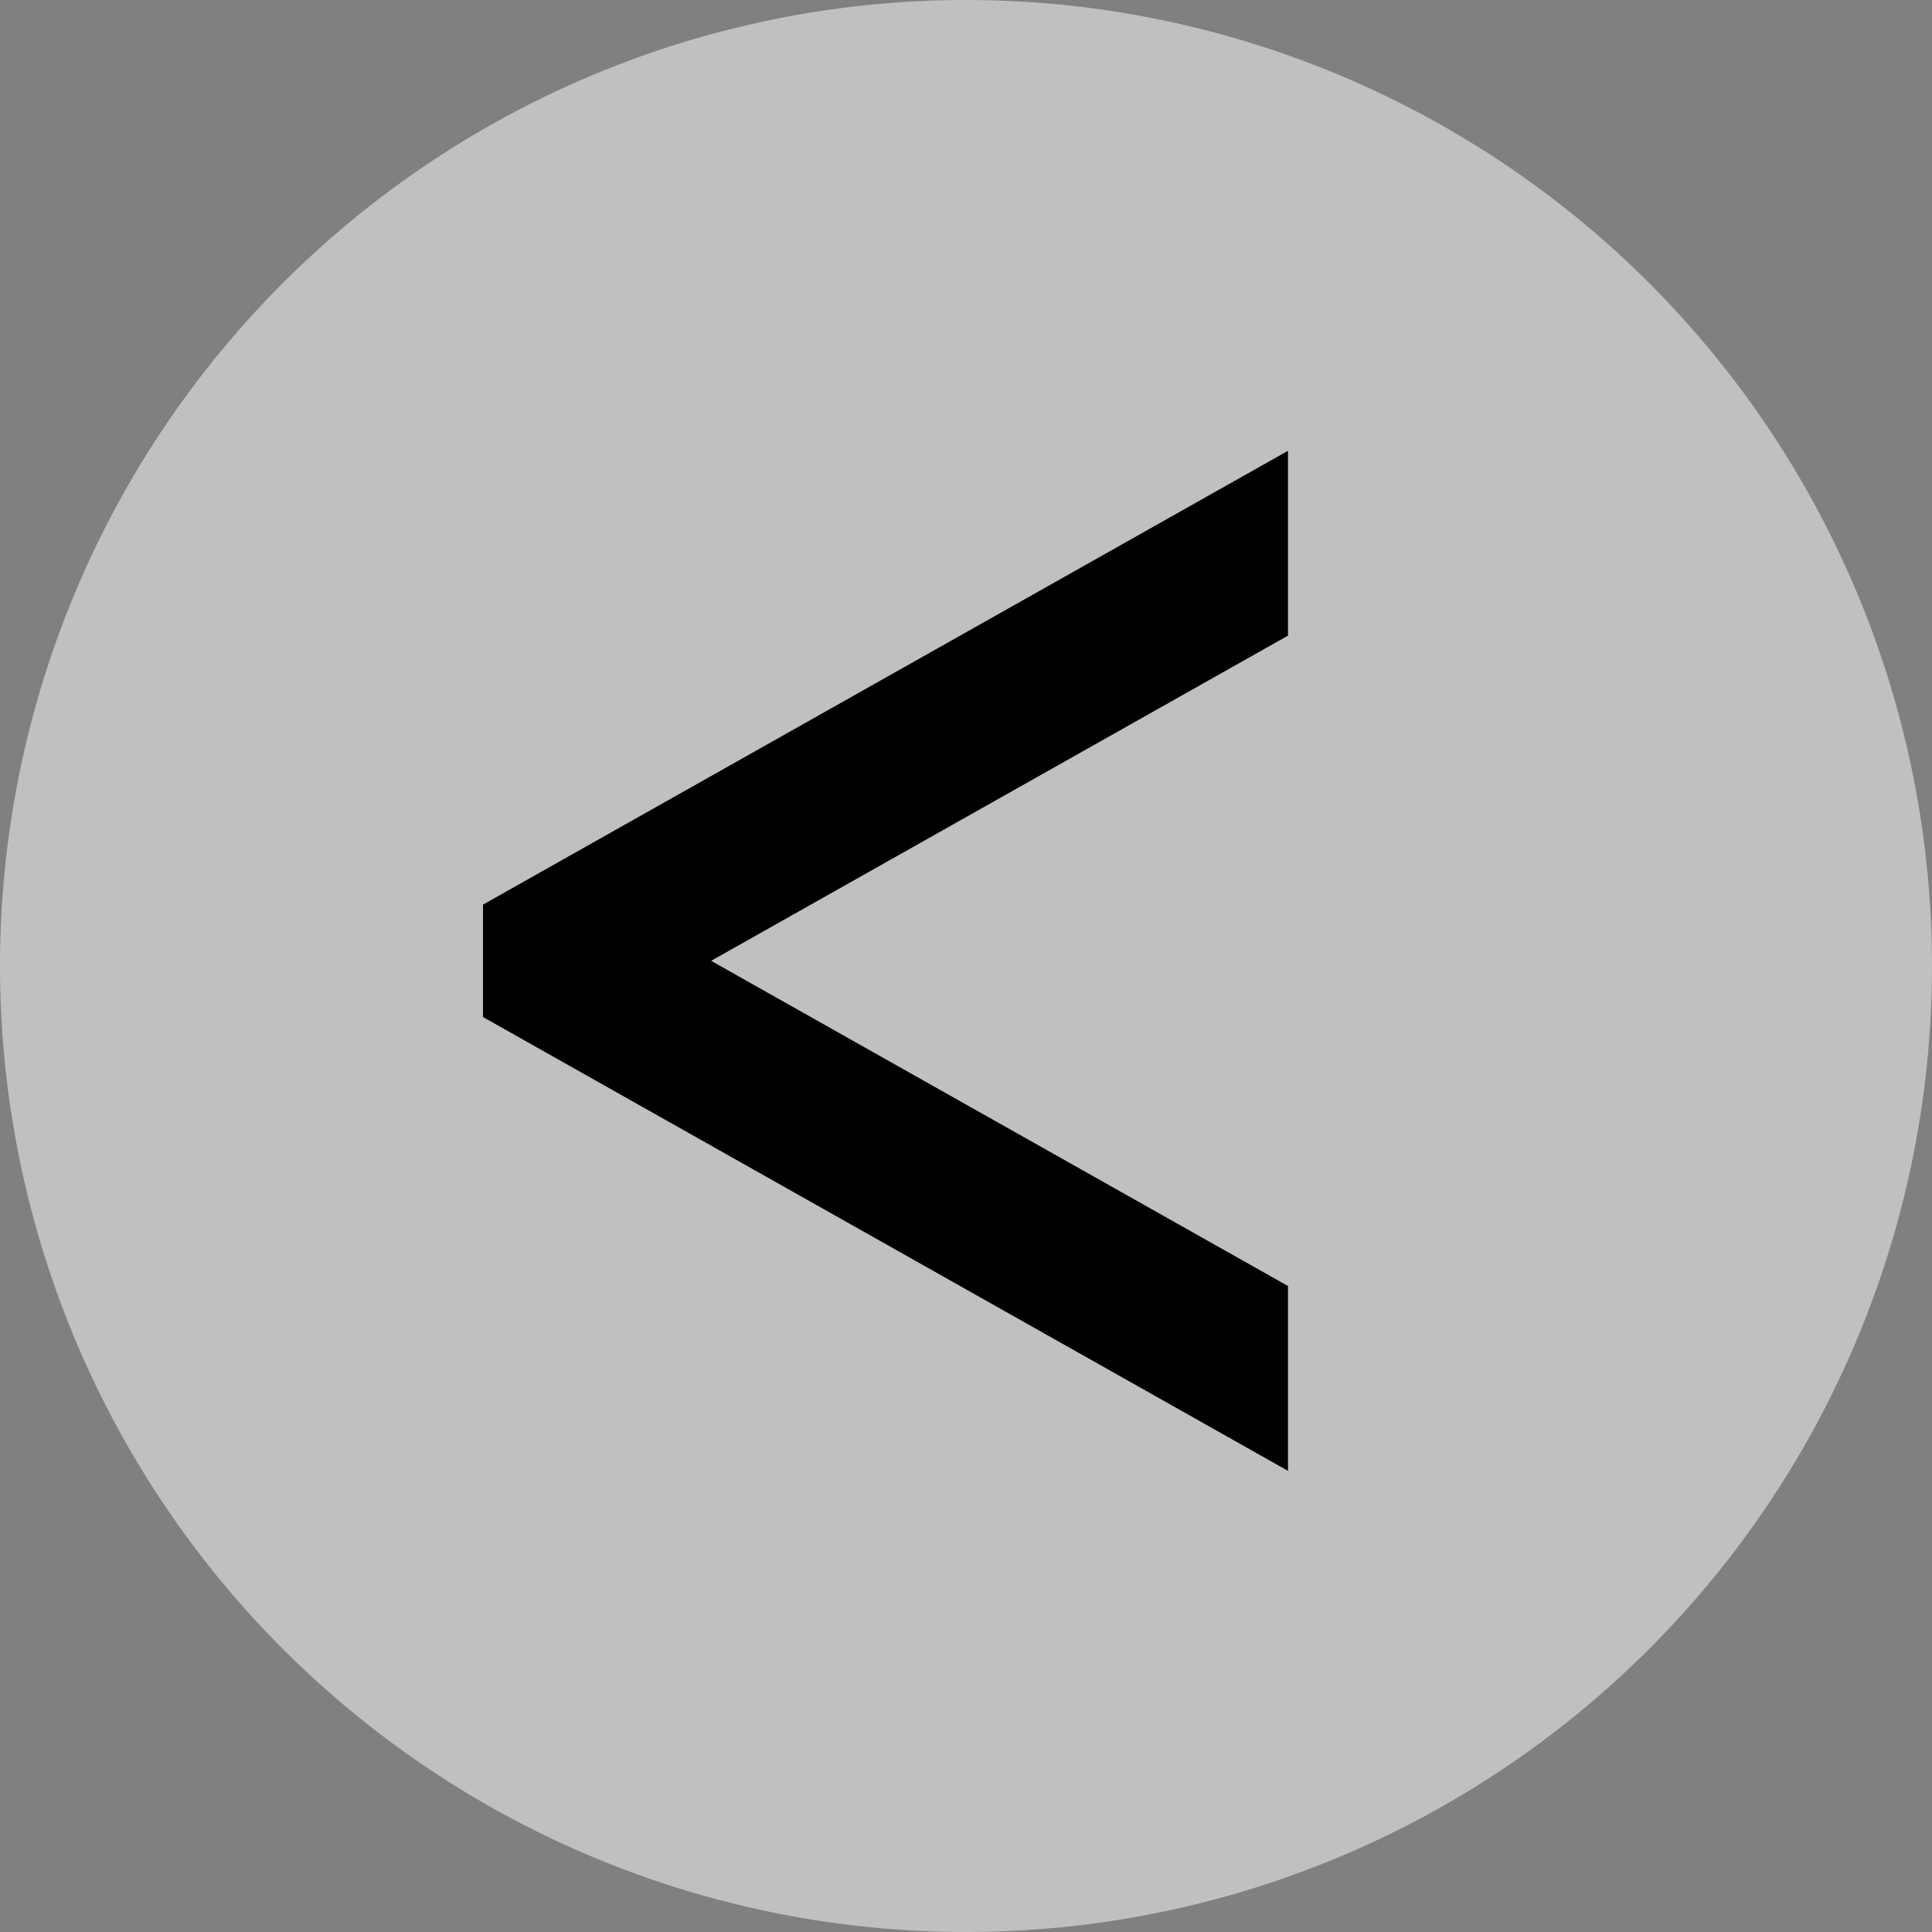
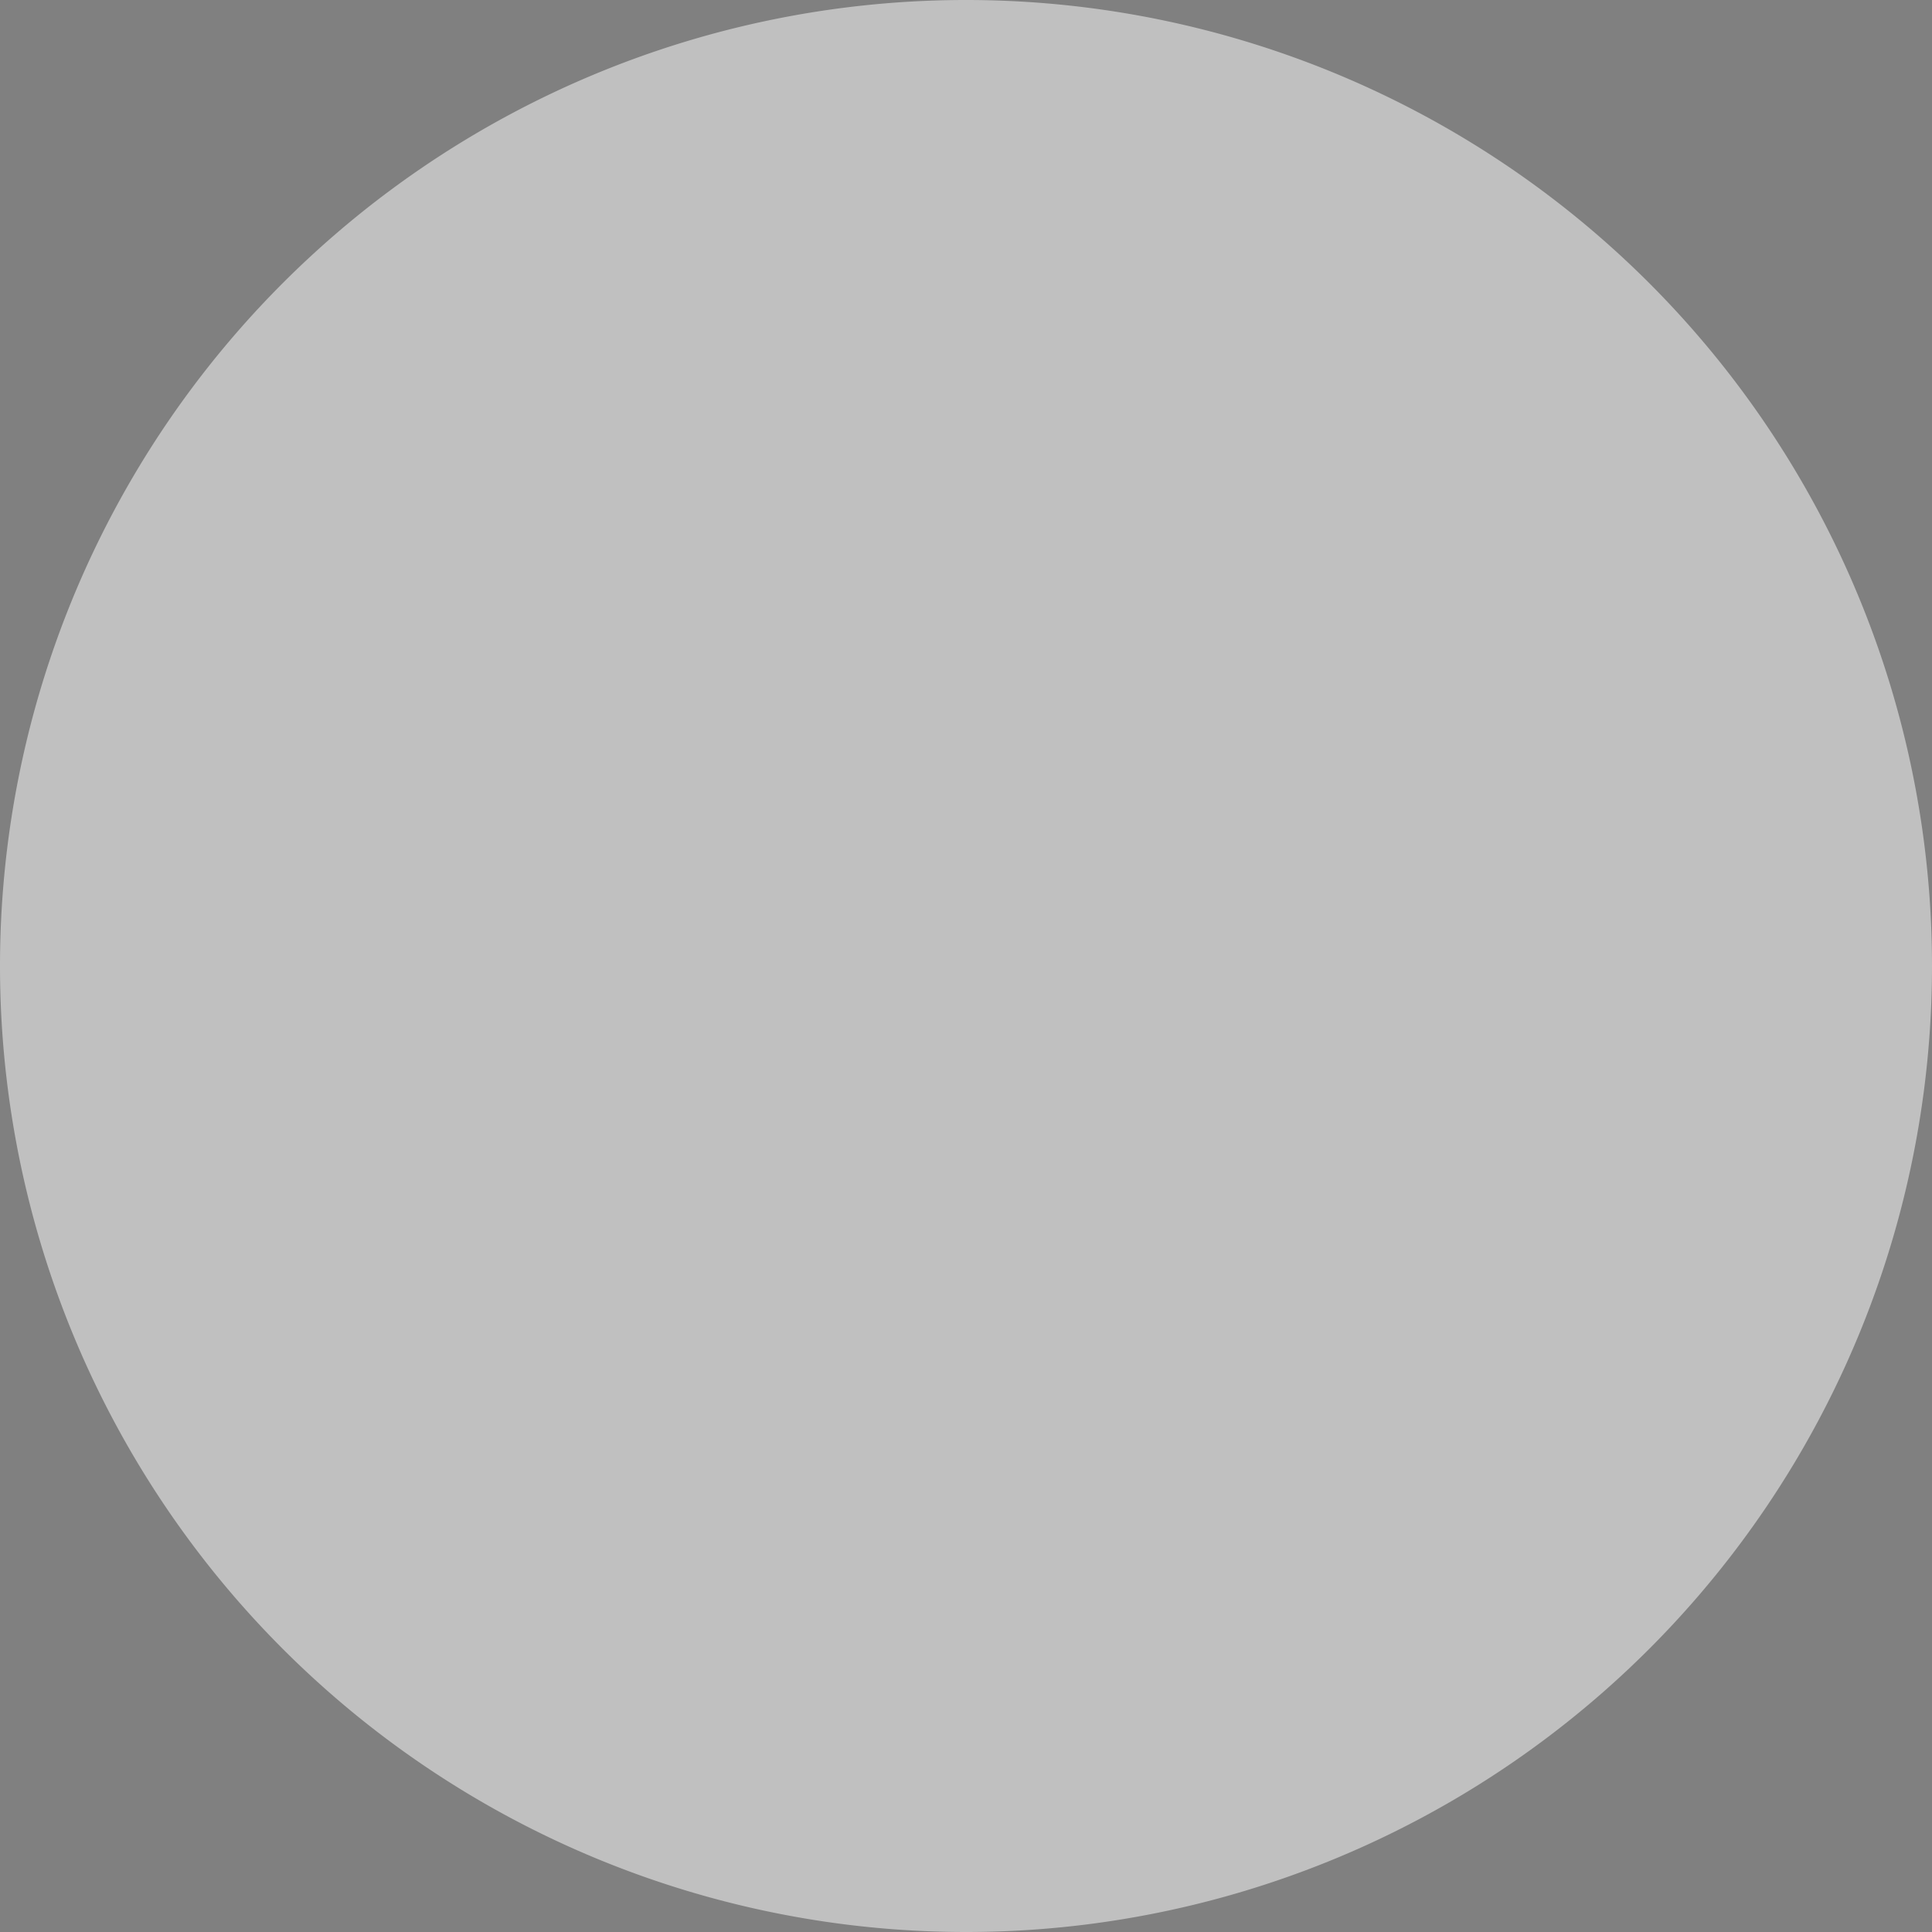
<svg xmlns="http://www.w3.org/2000/svg" viewBox="0 0 36 36">
  <rect x="0" y="0" width="36" height="36" fill="#808080" stroke="none" />
  <defs>
    <style>.a{fill:none;stroke:#000;stroke-width:3px;}.b{fill:#fff;opacity:0.5;}.c{clip-path:url(#a);}</style>
    <clipPath id="a">
-       <rect class="a" width="15" height="22.011" transform="translate(1478 1804)" />
-     </clipPath>
+       </clipPath>
  </defs>
  <g transform="translate(1146 1199) rotate(180)">
    <path class="b" d="M18,0A18,18,0,1,1,0,18,18,18,0,0,1,18,0Z" transform="translate(1110 1163)" />
    <g class="c" transform="translate(-356 -633)">
-       <path class="a" d="M4.258,4.258,19.521,0,15.263,15.263,0,19.521Z" transform="translate(1478 1800.293) rotate(45)" />
-     </g>
+       </g>
  </g>
</svg>